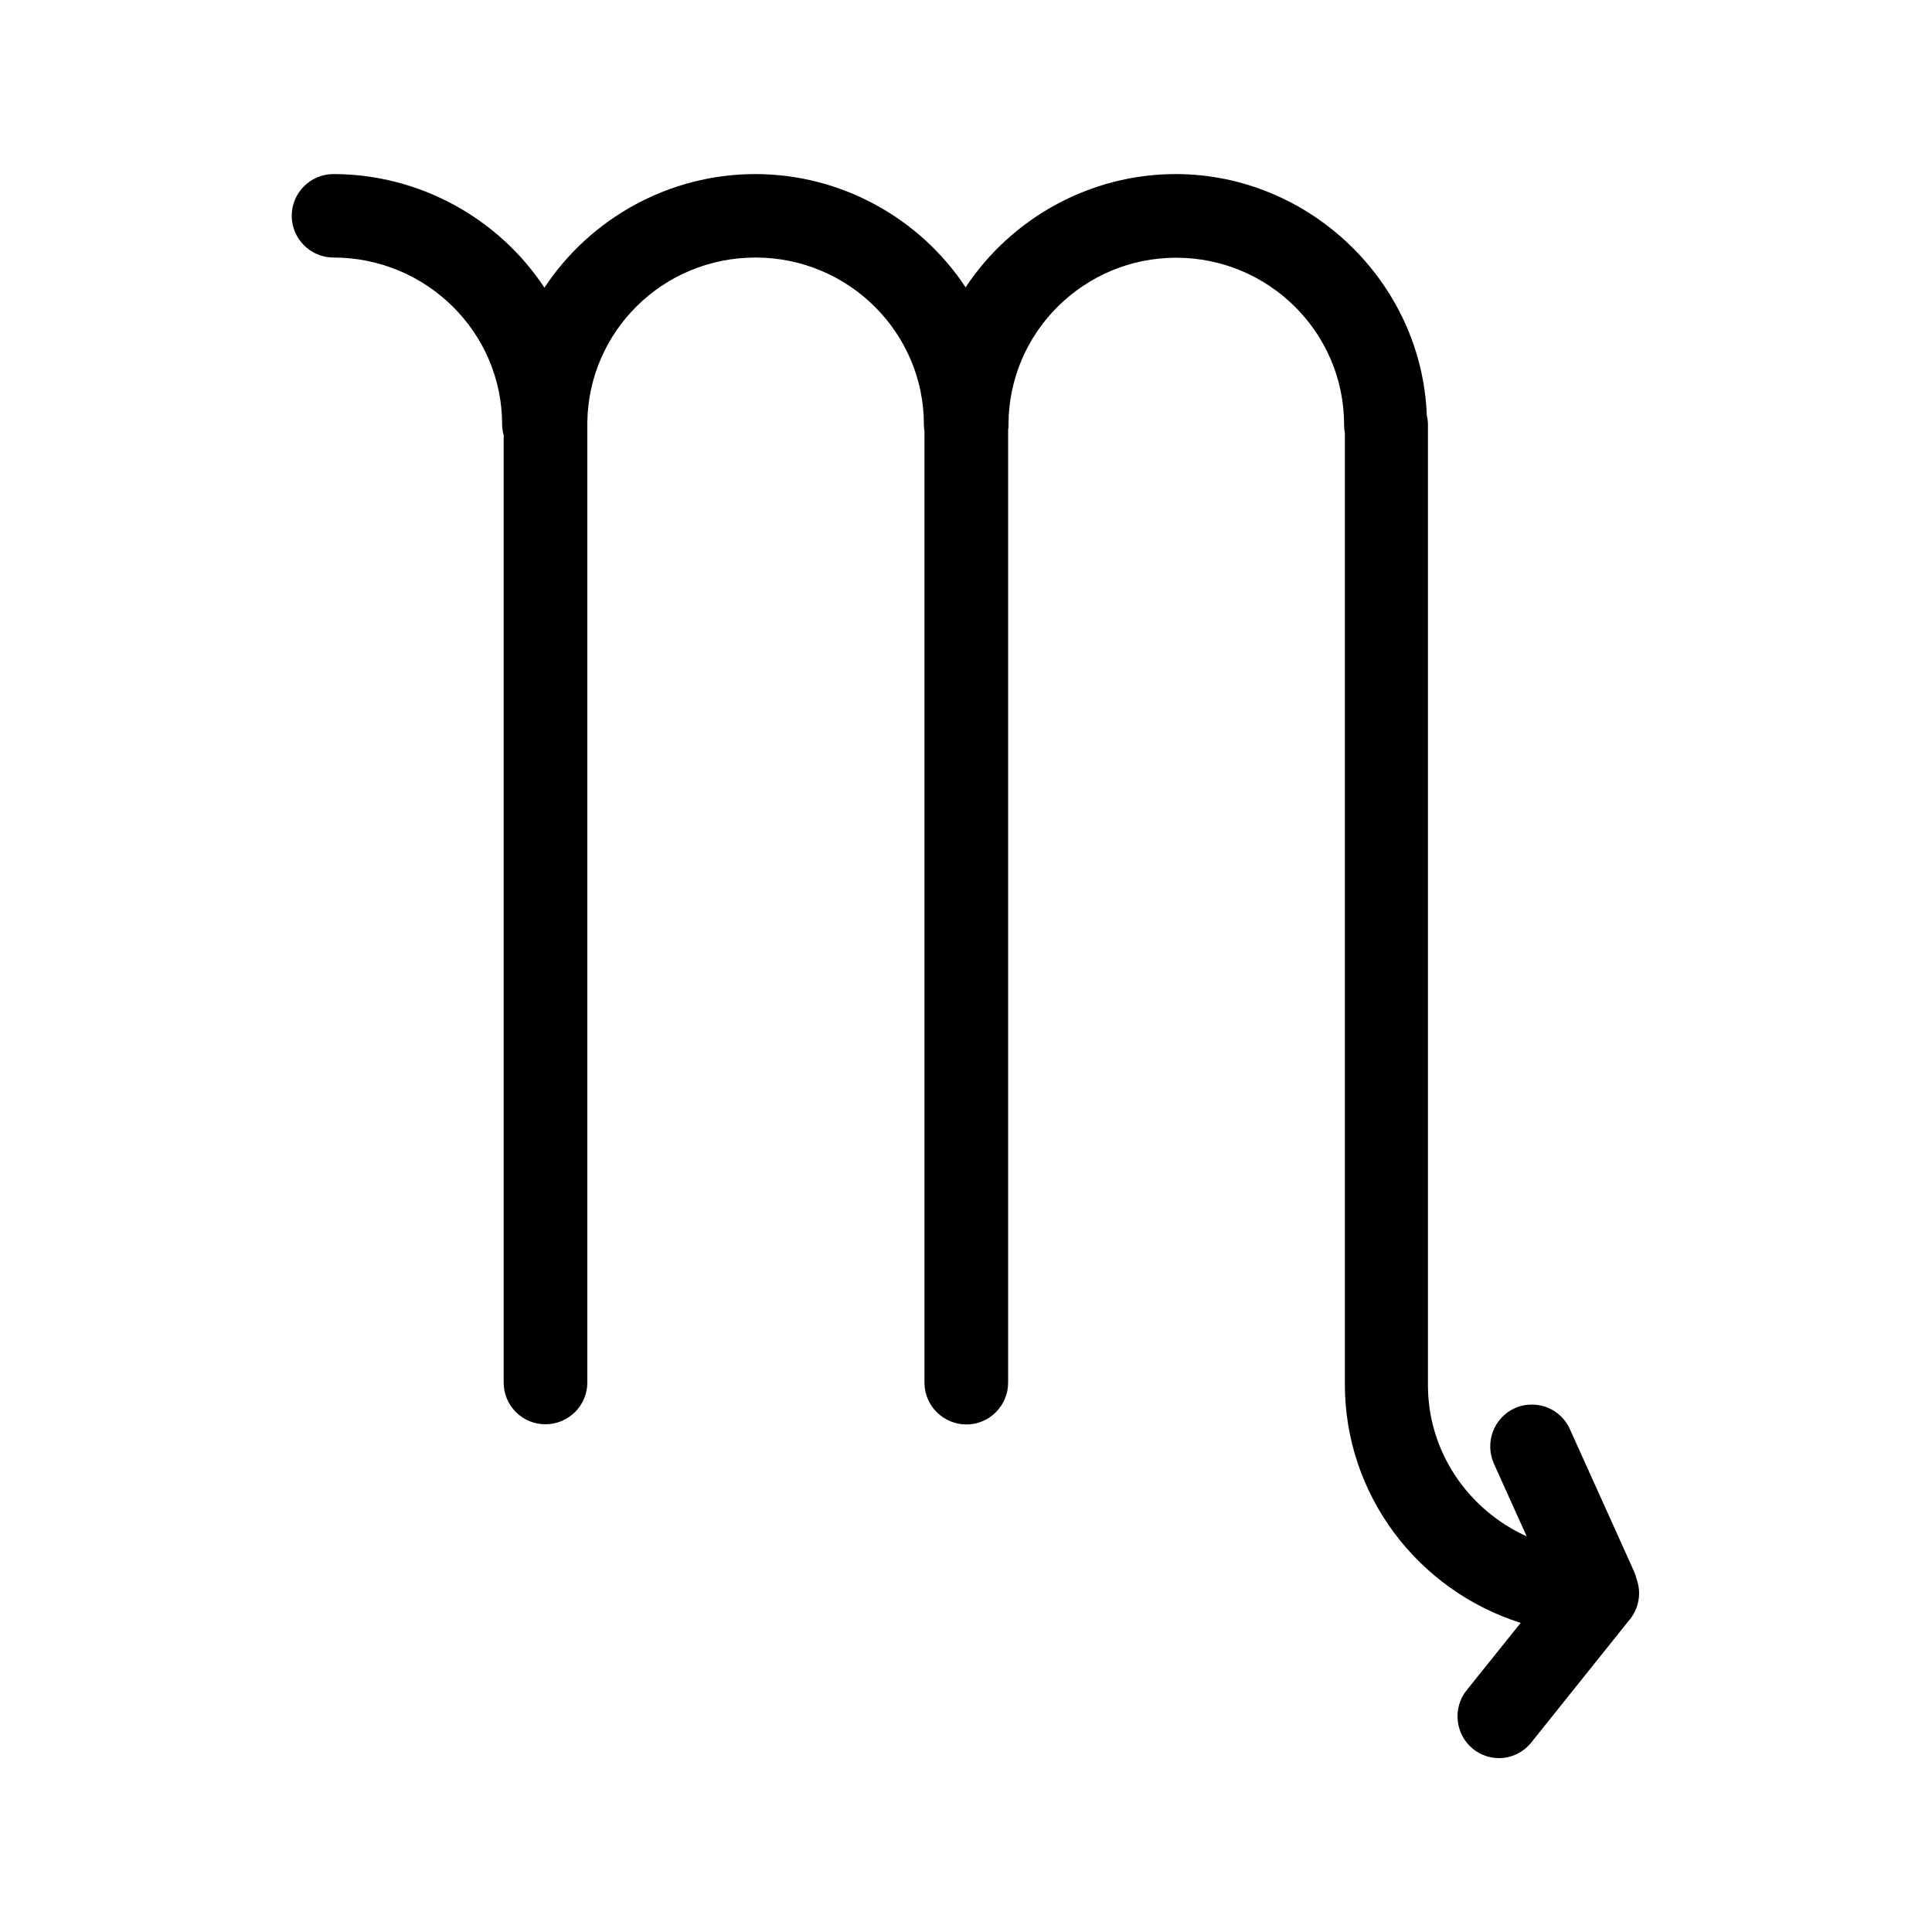
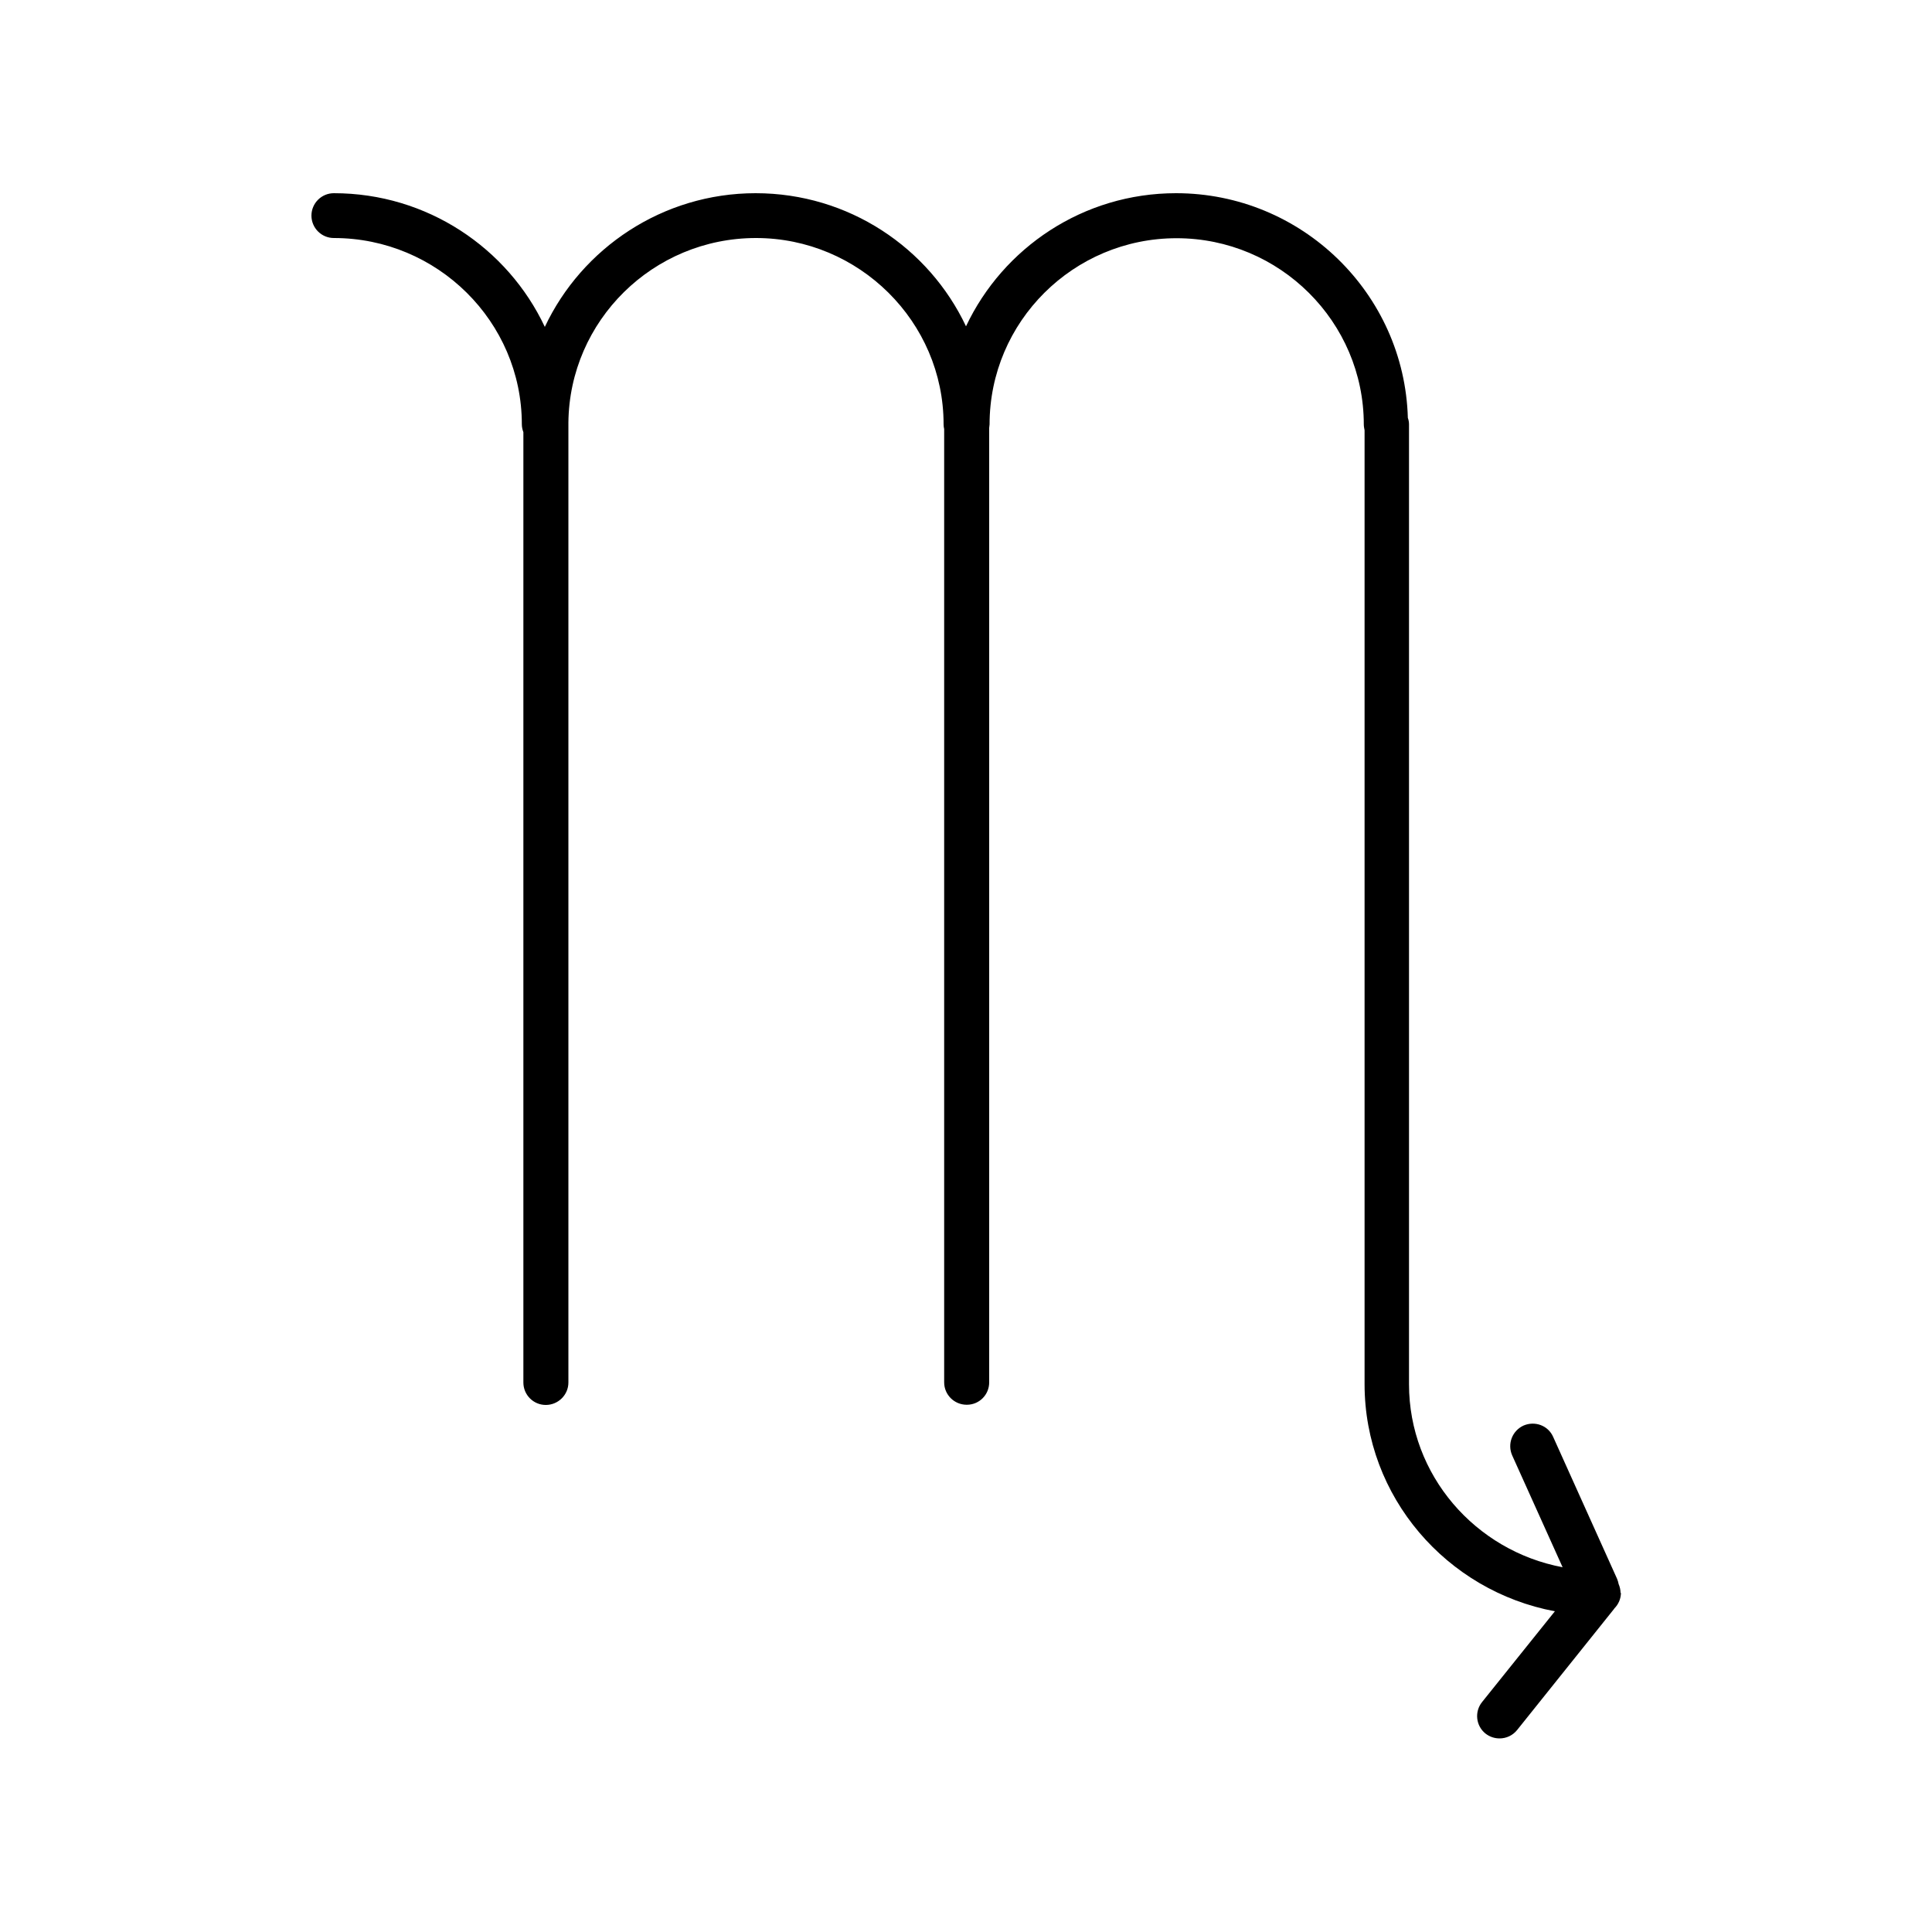
<svg xmlns="http://www.w3.org/2000/svg" id="Layer_1" data-name="Layer 1" viewBox="0 0 100 100">
-   <path d="M77.6,91c-.5,0-.96-.16-1.35-.47-.93-.75-1.08-2.11-.34-3.04l2.8-3.49c-5.36-1.7-9.1-6.66-9.1-12.34v-.13s0-49.13,0-49.13c-.03-.14-.04-.28-.04-.42,0-4.77-3.9-8.64-8.69-8.64s-8.68,3.88-8.68,8.64c0,.09,0,.17-.02,.25v49.34c0,1.19-.97,2.16-2.16,2.16s-2.17-.97-2.17-2.16V22.32c-.02-.12-.03-.23-.03-.35,0-4.77-3.91-8.64-8.71-8.64s-8.63,3.81-8.71,8.5v.14s0,49.59,0,49.59c0,1.19-.97,2.16-2.17,2.16s-2.16-.97-2.16-2.16V22.53c-.05-.19-.08-.38-.08-.56,0-4.77-3.92-8.64-8.73-8.64-1.19,0-2.16-.97-2.16-2.16s.97-2.16,2.16-2.16c4.42,0,8.53,2.26,10.92,5.88,2.39-3.62,6.49-5.88,10.91-5.88s8.5,2.25,10.89,5.86c2.39-3.61,6.48-5.86,10.87-5.86,6.93,0,12.74,5.59,13,12.48,.04,.17,.06,.33,.06,.49v49.72c0,3.42,2.06,6.44,5.11,7.82l-1.7-3.77c-.48-1.09,0-2.37,1.08-2.86,.29-.13,.59-.19,.89-.19,.85,0,1.63,.5,1.97,1.28l3.31,7.34c.05,.12,.1,.25,.13,.38,.09,.25,.14,.5,.14,.76,0,.55-.2,1.06-.57,1.47l-5.01,6.26c-.42,.52-1.03,.81-1.69,.81Z" />
  <path d="M83.88,82.46c0-.17-.04-.33-.1-.47-.02-.09-.04-.18-.08-.27l-3.31-7.35c-.26-.59-.95-.84-1.54-.58-.58,.27-.84,.95-.58,1.54l2.61,5.79c-4.52-.85-7.95-4.77-7.95-9.47,0,0,0,0,0,0,0-.03,0-.05,0-.08V21.97c0-.12-.02-.23-.06-.34-.18-6.44-5.49-11.63-12-11.63-4.8,0-8.95,2.82-10.87,6.89-1.92-4.07-6.08-6.89-10.89-6.89s-8.99,2.84-10.91,6.92c-1.92-4.08-6.09-6.92-10.92-6.92-.64,0-1.16,.52-1.16,1.16s.52,1.16,1.16,1.16c5.36,0,9.73,4.33,9.73,9.64,0,.14,.03,.28,.08,.41v49.19c0,.64,.52,1.16,1.16,1.16s1.17-.52,1.17-1.16V21.97s0-.06,0-.09c.05-5.28,4.38-9.56,9.71-9.56s9.71,4.33,9.71,9.64c0,.09,.01,.17,.03,.25v49.34c0,.64,.52,1.16,1.17,1.16s1.16-.52,1.16-1.16V22.15c0-.06,.02-.12,.02-.18,0-5.32,4.34-9.64,9.68-9.64s9.69,4.33,9.69,9.64c0,.1,.02,.2,.04,.3v49.29s0,0,0,0c0,.03,0,.05,0,.08,0,5.84,4.25,10.71,9.85,11.76l-3.77,4.7c-.4,.5-.32,1.23,.18,1.63,.22,.17,.47,.25,.73,.25,.34,0,.68-.15,.91-.44l5.02-6.27s0-.01,.01-.02c.21-.21,.34-.5,.34-.82Z" />
</svg>